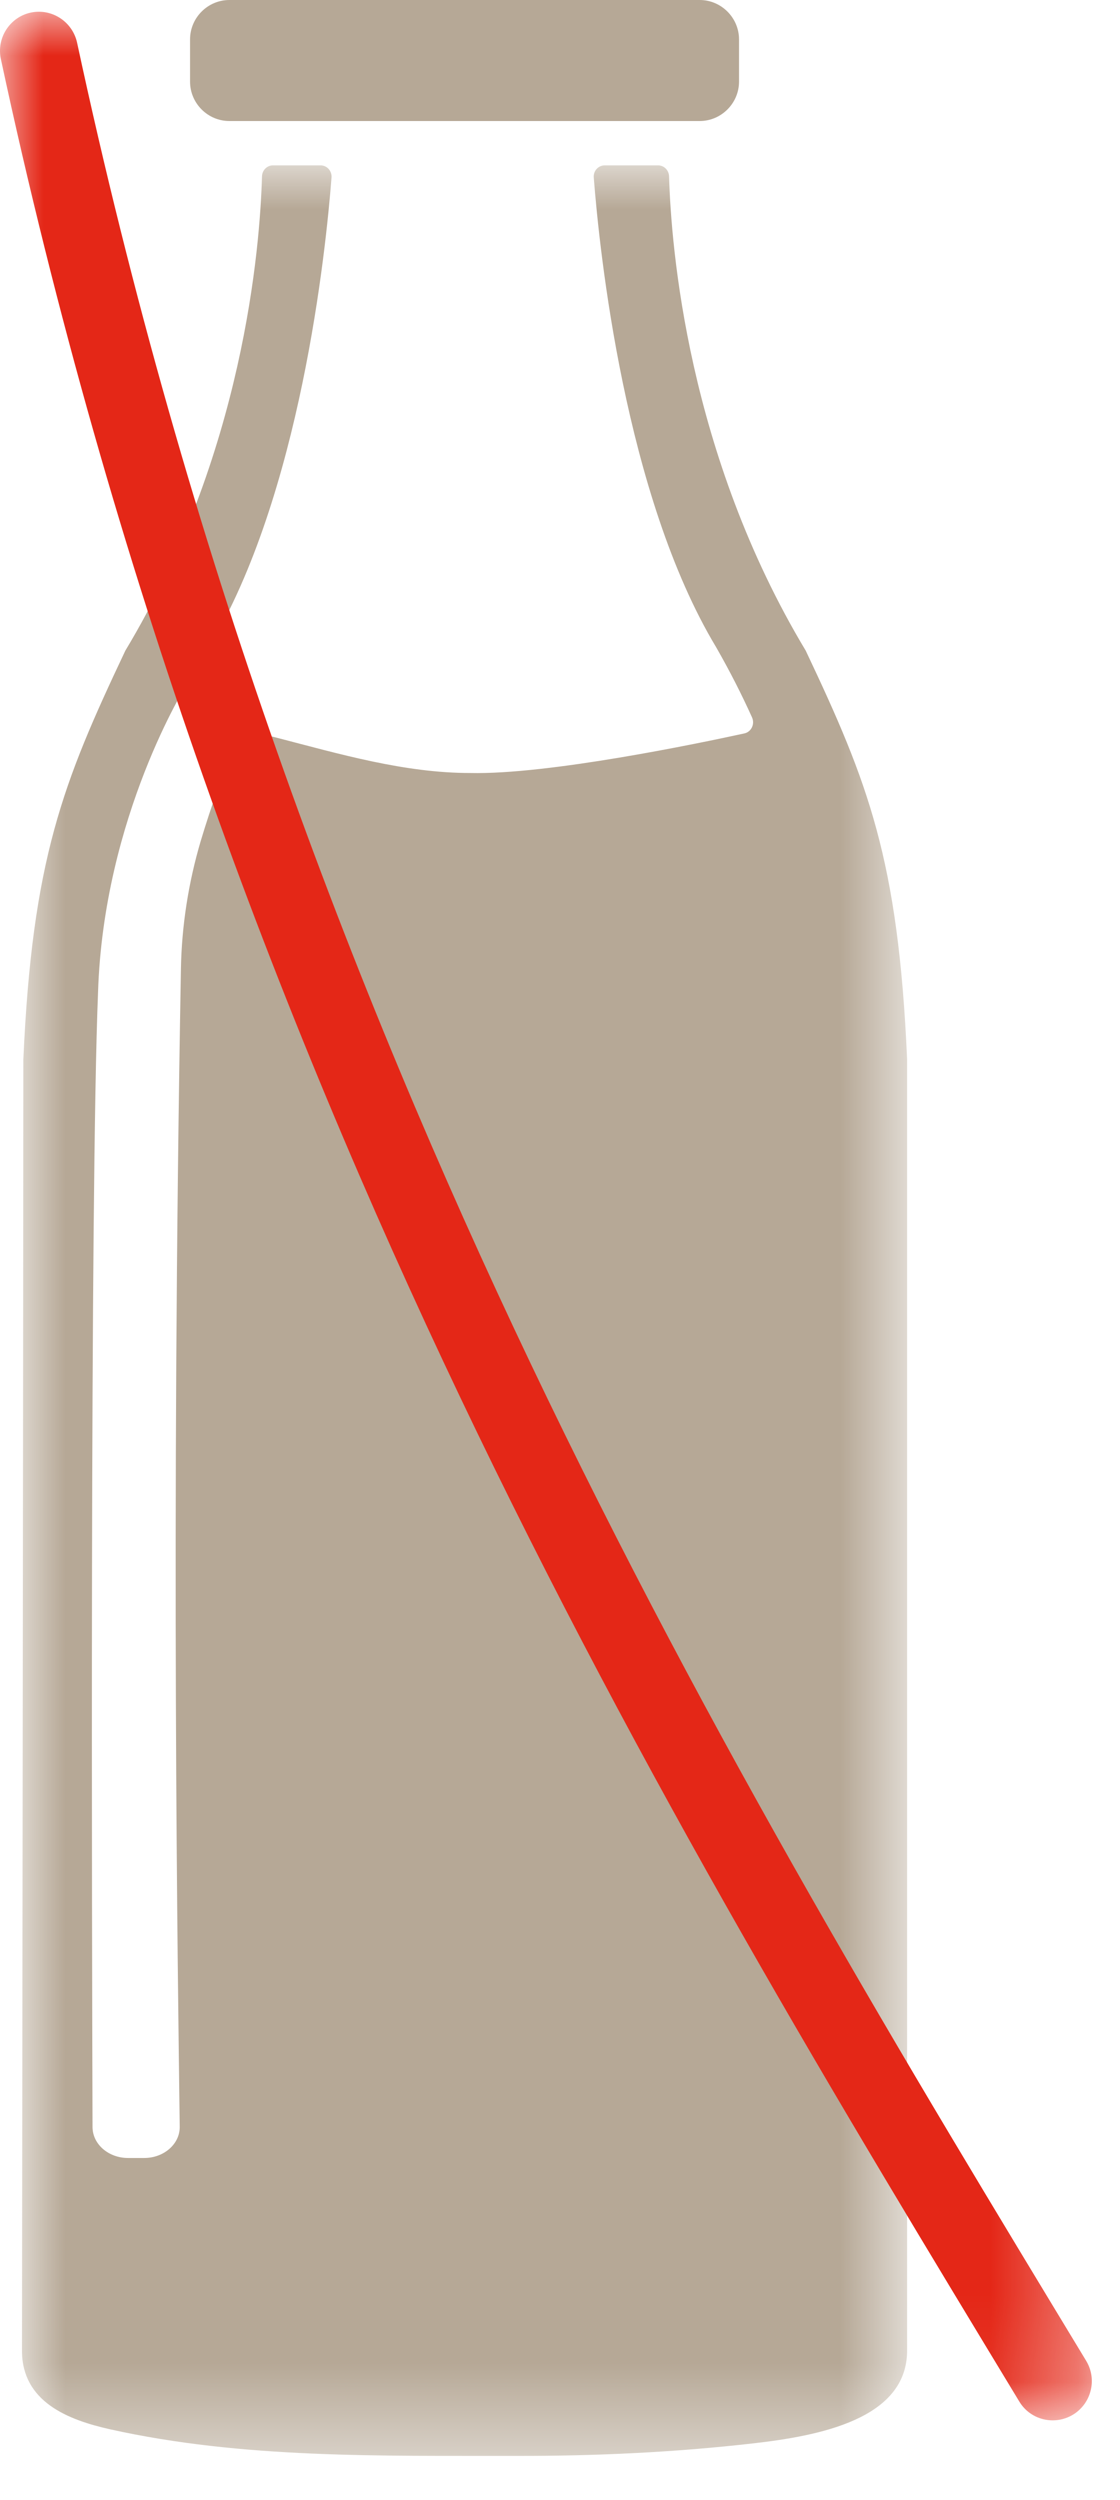
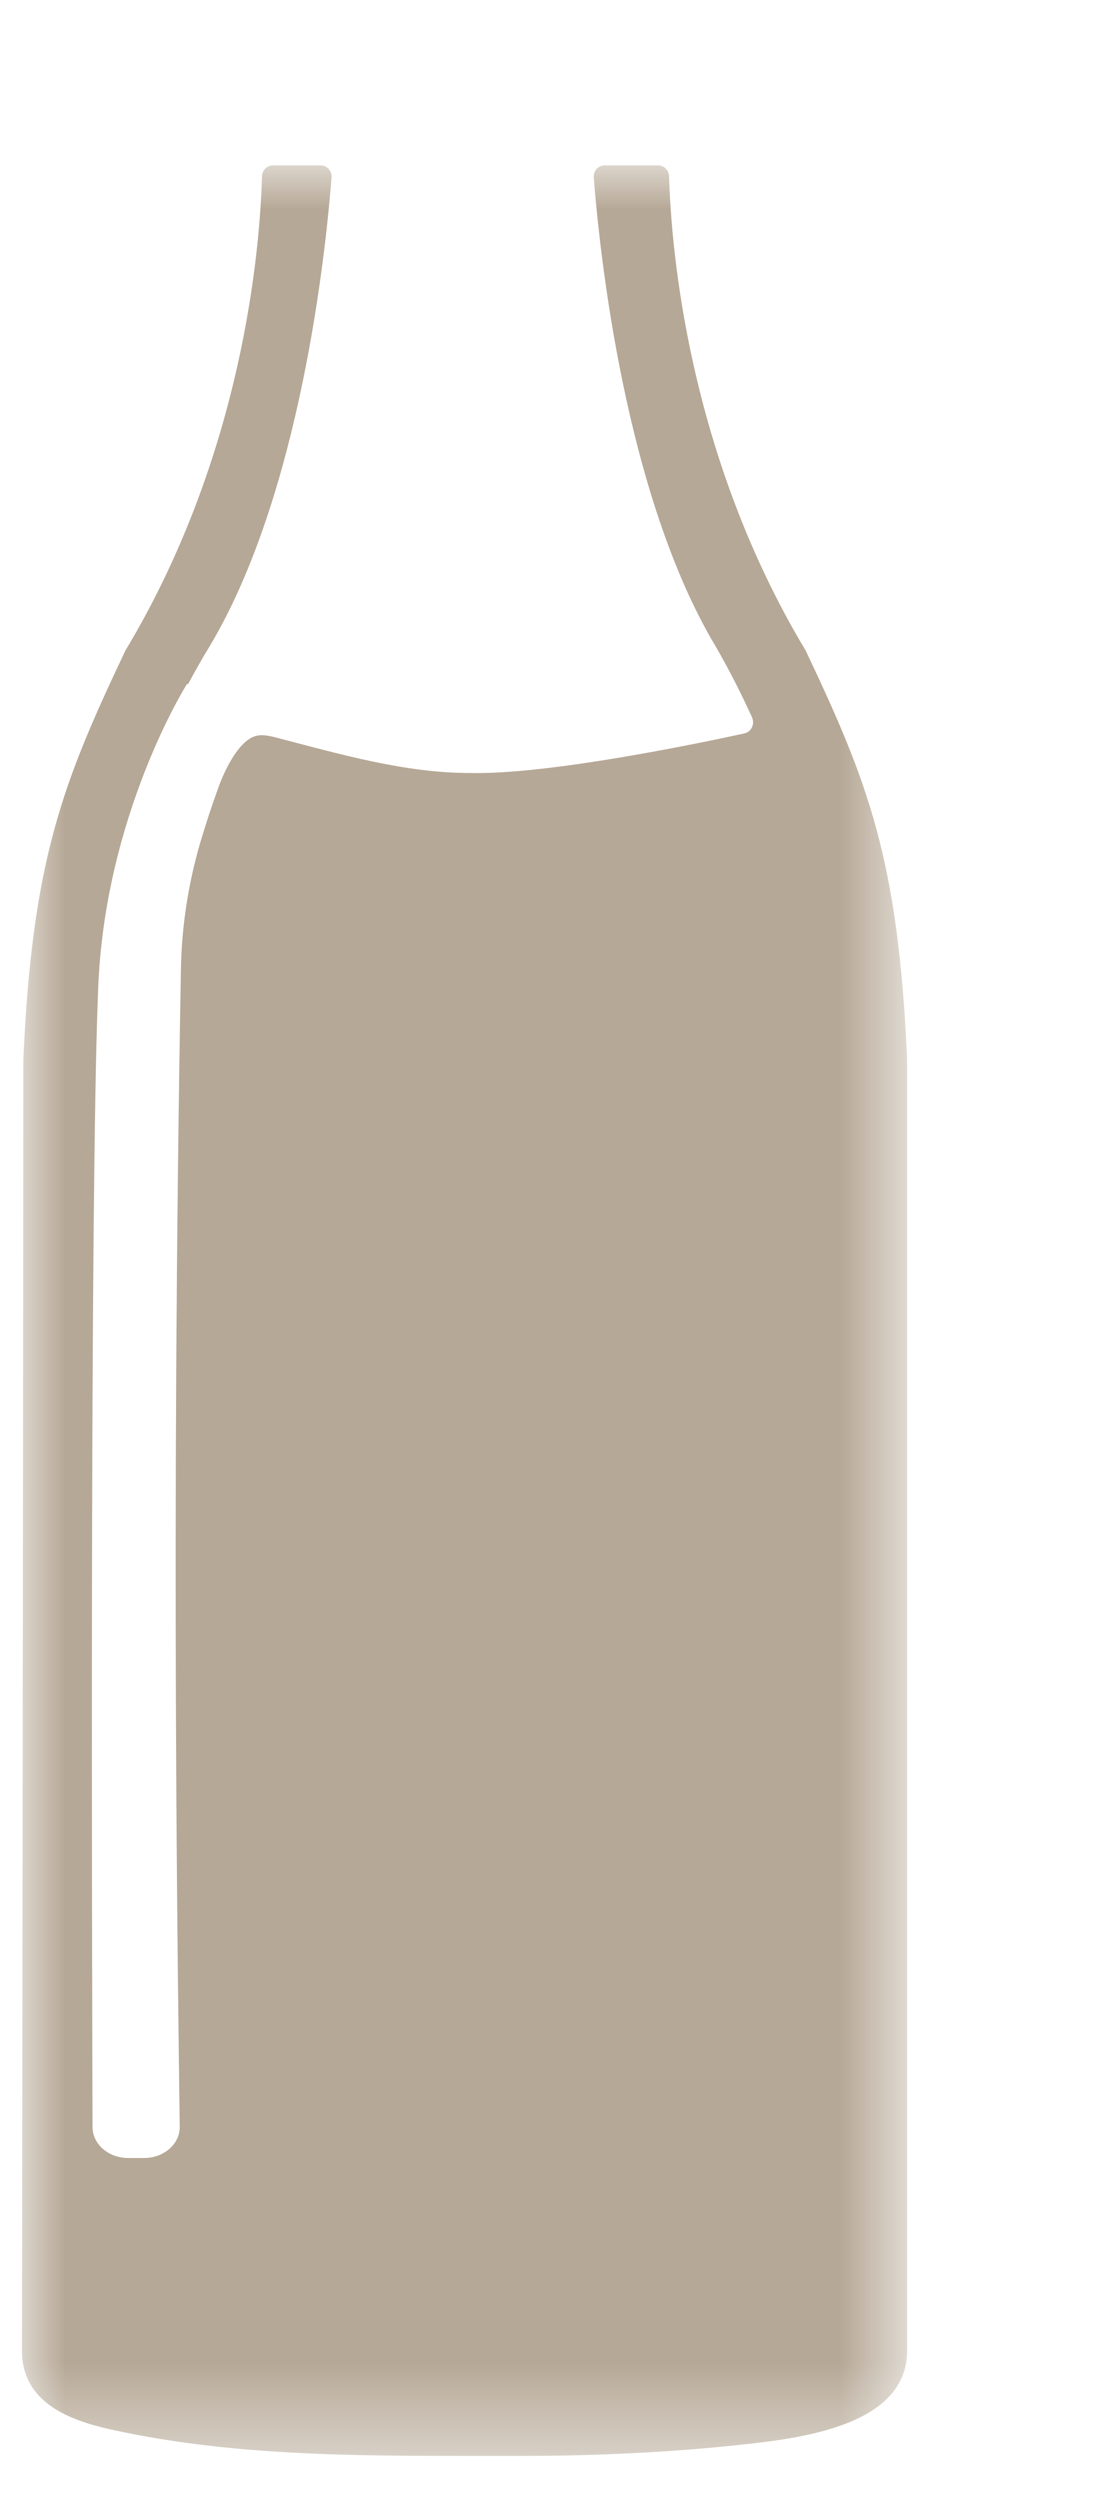
<svg xmlns="http://www.w3.org/2000/svg" xmlns:xlink="http://www.w3.org/1999/xlink" width="13px" height="29px" viewBox="0 0 13 29" version="1.1">
  <title>Group 9</title>
  <defs>
    <polygon id="path-1" points="0 0 10.274 0 10.274 26.571 0 26.571" />
    <polygon id="path-3" points="0 0 12.673 0 12.673 27.941 0 27.941" />
  </defs>
  <g id="Page-1" stroke="none" stroke-width="1" fill="none" fill-rule="evenodd">
    <g id="detail_produktu_akce" transform="translate(-768, -584)">
      <g id="Group-9" transform="translate(768, 584)">
        <g id="Group-3" transform="translate(0.255, 1.918)">
          <mask id="mask-2" fill="white">
            <use xlink:href="#path-1" />
          </mask>
          <g id="Clip-2" />
          <path d="M9.098,5.631 C7.725,3.348 7.535,0.949 7.511,0.128 C7.509,0.056 7.452,0 7.383,0 L6.765,0 C6.69,0 6.63,0.064 6.637,0.142 C6.703,0.995 6.997,3.828 8.058,5.591 C8.219,5.872 8.356,6.143 8.474,6.404 C8.509,6.482 8.465,6.573 8.384,6.59 C7.852,6.706 6.105,7.07 5.203,7.049 C4.438,7.049 3.685,6.828 2.951,6.638 C2.868,6.617 2.78,6.596 2.699,6.624 C2.501,6.693 2.343,7.041 2.281,7.214 C2.199,7.44 2.139,7.625 2.075,7.837 C1.933,8.317 1.854,8.818 1.845,9.32 C1.729,15.79 1.81,21.044 1.831,22.752 C1.834,22.952 1.648,23.115 1.419,23.115 L1.231,23.115 C1.004,23.115 0.82,22.955 0.819,22.757 C0.813,20.653 0.788,11.95 0.883,9.593 C0.947,7.549 1.915,6.017 1.915,6.017 L1.928,6.018 C2.004,5.877 2.083,5.735 2.171,5.591 C3.233,3.828 3.527,0.995 3.593,0.142 C3.599,0.064 3.54,0 3.465,0 L2.914,0 C2.845,0 2.788,0.056 2.786,0.128 C2.763,0.949 2.573,3.348 1.199,5.631 C1.197,5.635 1.196,5.638 1.194,5.642 C0.477,7.157 0.119,8.051 0.016,10.371 C0.016,12.508 0,25.335 0,25.349 C-0.001,25.944 0.535,26.153 1.021,26.262 C2.563,26.605 4.167,26.568 5.731,26.571 C6.654,26.573 7.576,26.53 8.493,26.425 C9.249,26.338 10.274,26.146 10.274,25.349 L10.274,10.371 C10.172,8.051 9.82,7.157 9.103,5.642 C9.101,5.638 9.1,5.635 9.098,5.631" id="Fill-1" fill="#B6A896" mask="url(#mask-2)" />
        </g>
-         <path d="M8.121,1.404 L2.663,1.404 C2.411,1.404 2.206,1.198 2.206,0.947 L2.206,0.457 C2.206,0.206 2.411,0 2.663,0 L8.121,0 C8.372,0 8.578,0.206 8.578,0.457 L8.578,0.947 C8.578,1.198 8.372,1.404 8.121,1.404" id="Fill-4" fill="#B6A896" />
        <g id="Group-8" transform="translate(0, 0.136)">
          <mask id="mask-4" fill="white">
            <use xlink:href="#path-3" />
          </mask>
          <g id="Clip-7" />
-           <path d="M0.01,0.549 C2.574,12.496 7.719,20.931 11.831,27.722 C11.96,27.937 12.239,28.004 12.454,27.875 C12.668,27.745 12.737,27.465 12.608,27.251 C8.494,20.46 3.426,12.145 0.895,0.36 C0.842,0.115 0.601,-0.042 0.357,0.01 C0.113,0.063 -0.042,0.304 0.01,0.549" id="Fill-6" fill="#E42717" mask="url(#mask-4)" />
        </g>
      </g>
    </g>
  </g>
</svg>